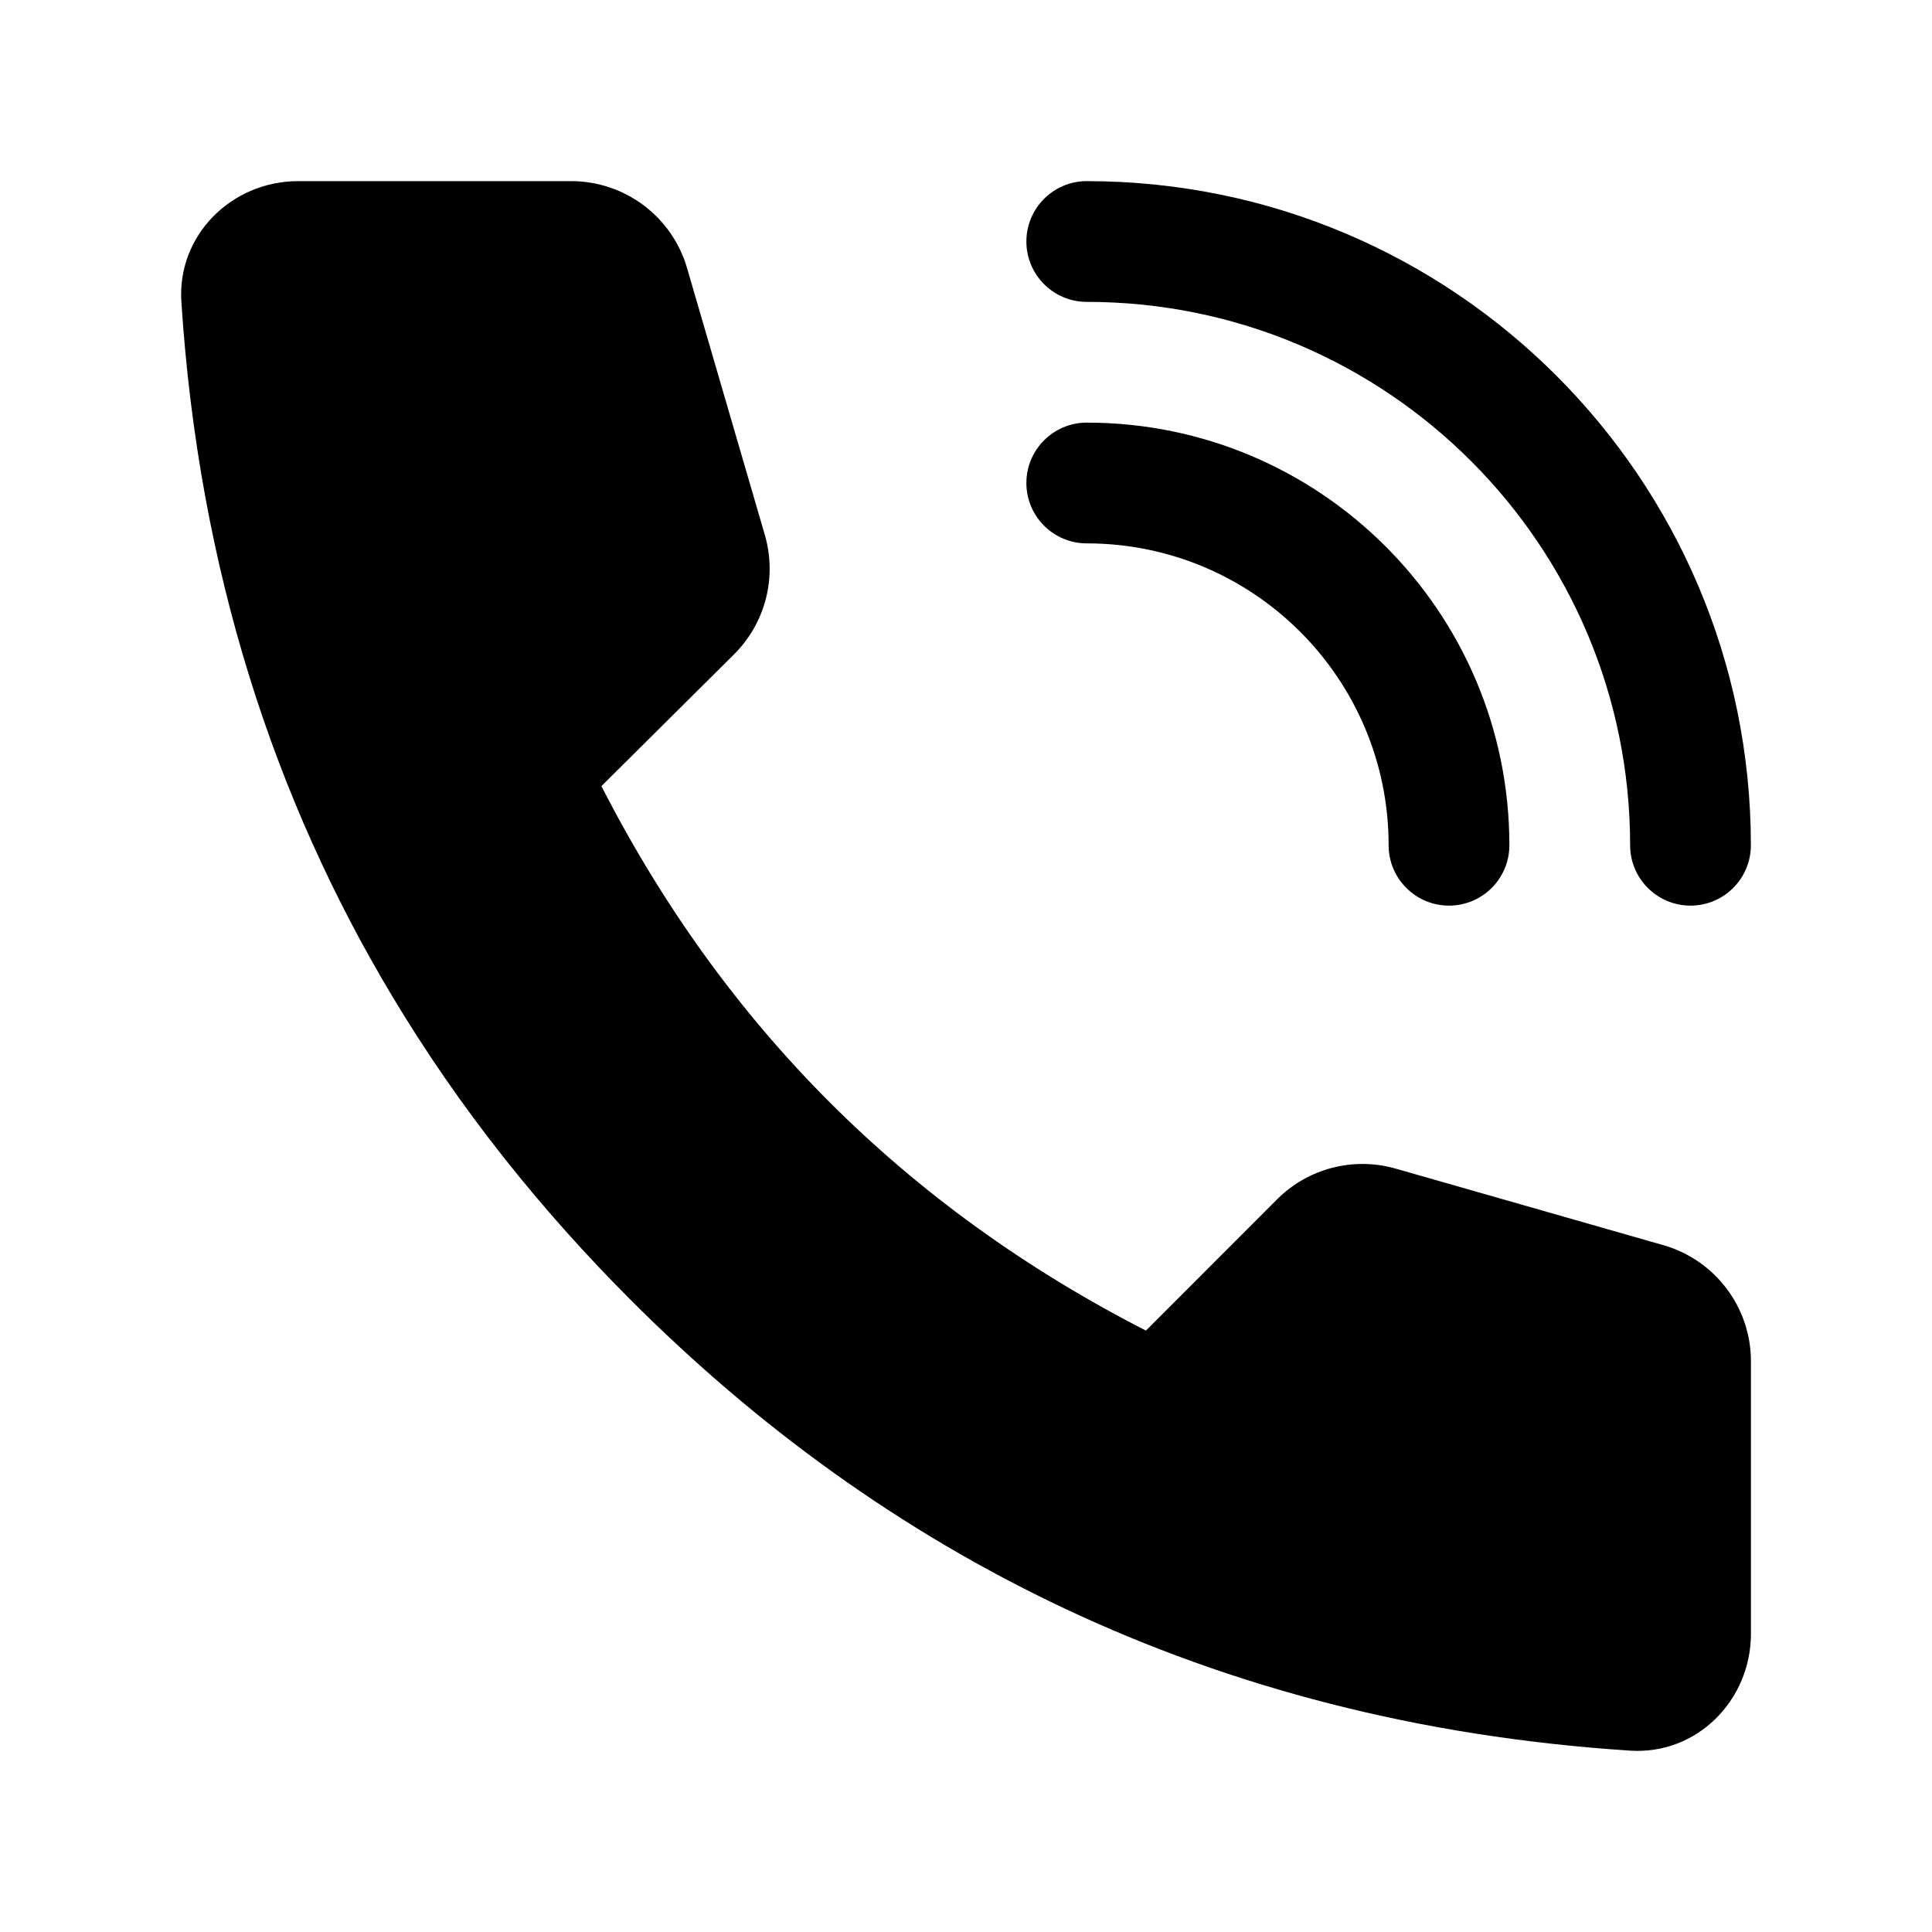
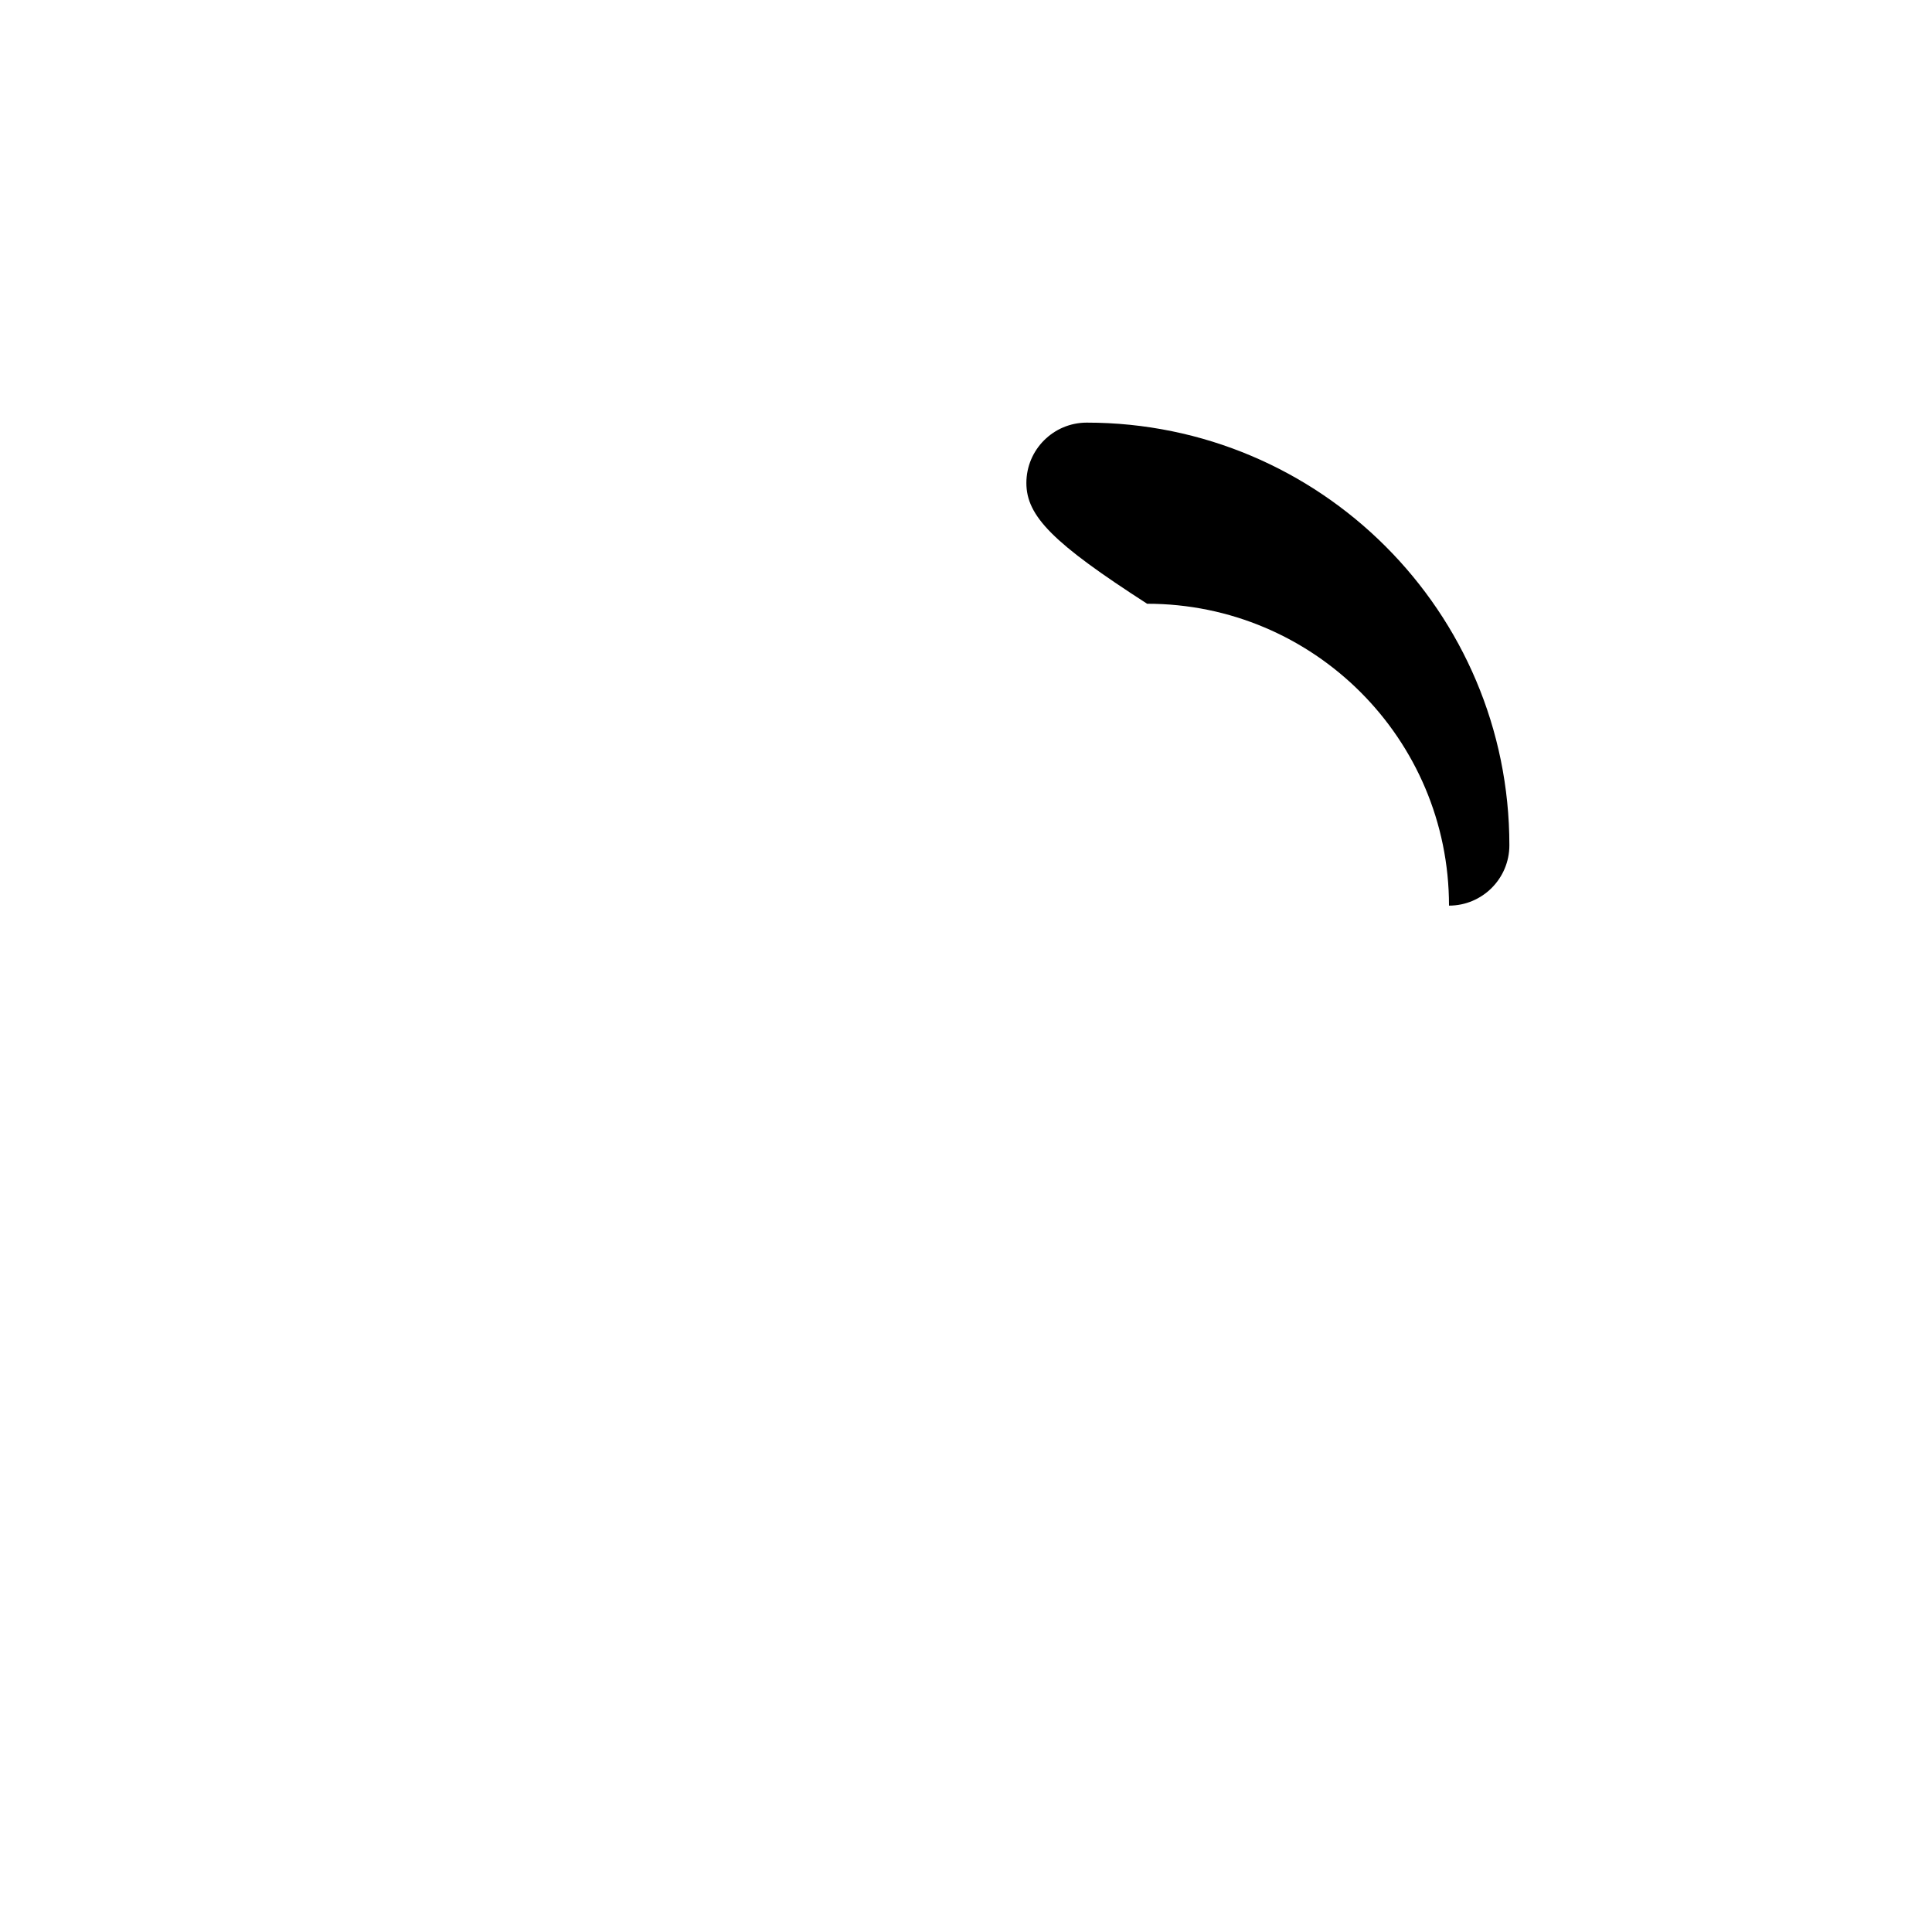
<svg xmlns="http://www.w3.org/2000/svg" viewBox="0 0 32 32" fill="currentColor">
-   <path style="fill-rule:evenodd;clip-rule:evenodd;" d="M17,4c0-0.552,0.448-1,1-1c6.075,0,11,4.925,11,11c0,0.552-0.448,1-1,1  s-1-0.448-1-1c0-4.971-4.029-9-9-9C17.448,5,17,4.552,17,4z" />
-   <path style="fill-rule:evenodd;clip-rule:evenodd;" d="M17,8c0-0.552,0.448-1,1-1c3.866,0,7,3.134,7,7c0,0.552-0.448,1-1,1  s-1-0.448-1-1c0-2.761-2.239-5-5-5C17.448,9,17,8.552,17,8z" />
-   <path d="M9.961,13.021l2.197-2.183c0.519-0.516,0.715-1.275,0.51-1.978L11.38,4.441C11.132,3.587,10.349,3,9.46,3L4.94,3  C3.835,3,2.932,3.897,3.004,4.999c0.29,4.459,1.55,8.257,3.487,11.492c1.116,1.865,2.457,3.542,3.967,5.052  c4.127,4.127,9.514,6.996,16.543,7.453c1.102,0.072,2-0.831,2-1.936v-4.513c0-0.893-0.592-1.677-1.45-1.923l-4.434-1.268  c-0.699-0.2-1.451-0.005-1.965,0.509l-2.172,2.174C15,20,12,17,9.961,13.021z" />
+   <path style="fill-rule:evenodd;clip-rule:evenodd;" d="M17,8c0-0.552,0.448-1,1-1c3.866,0,7,3.134,7,7c0,0.552-0.448,1-1,1  c0-2.761-2.239-5-5-5C17.448,9,17,8.552,17,8z" />
</svg>